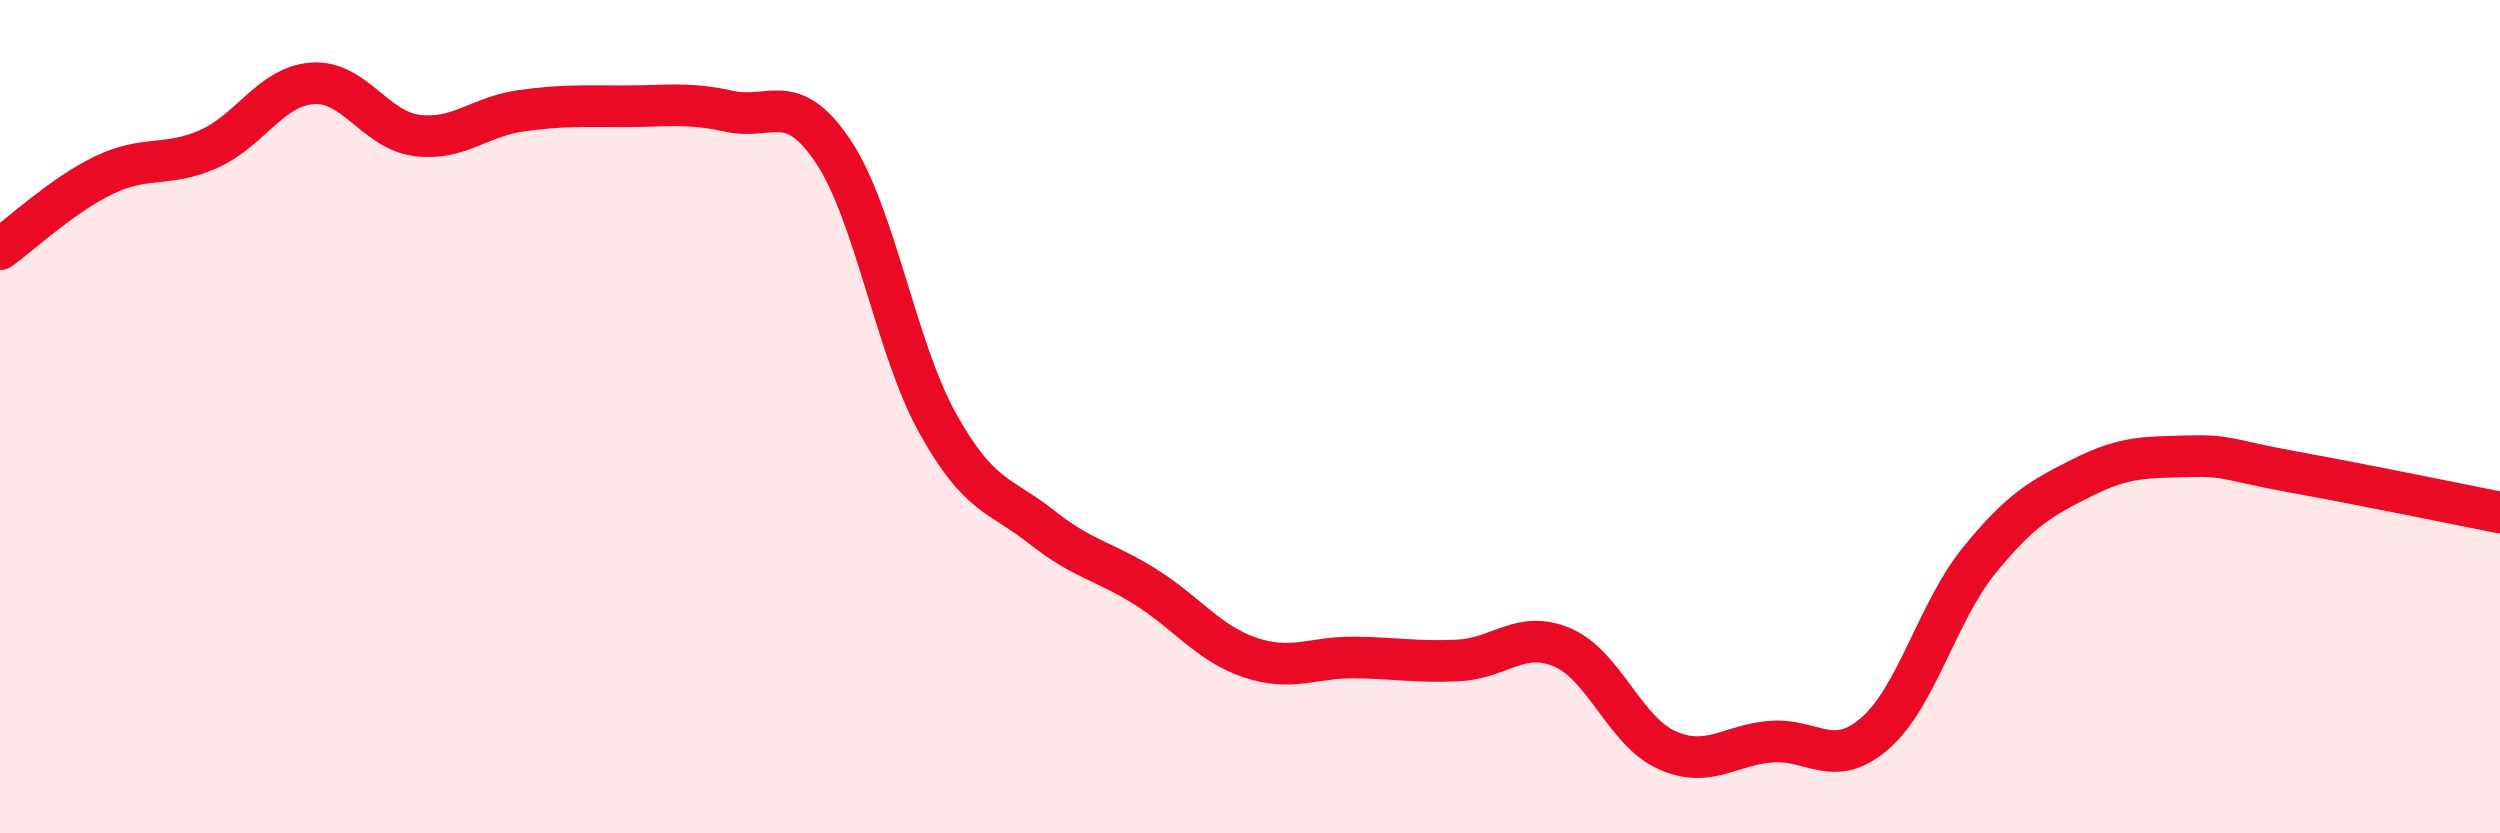
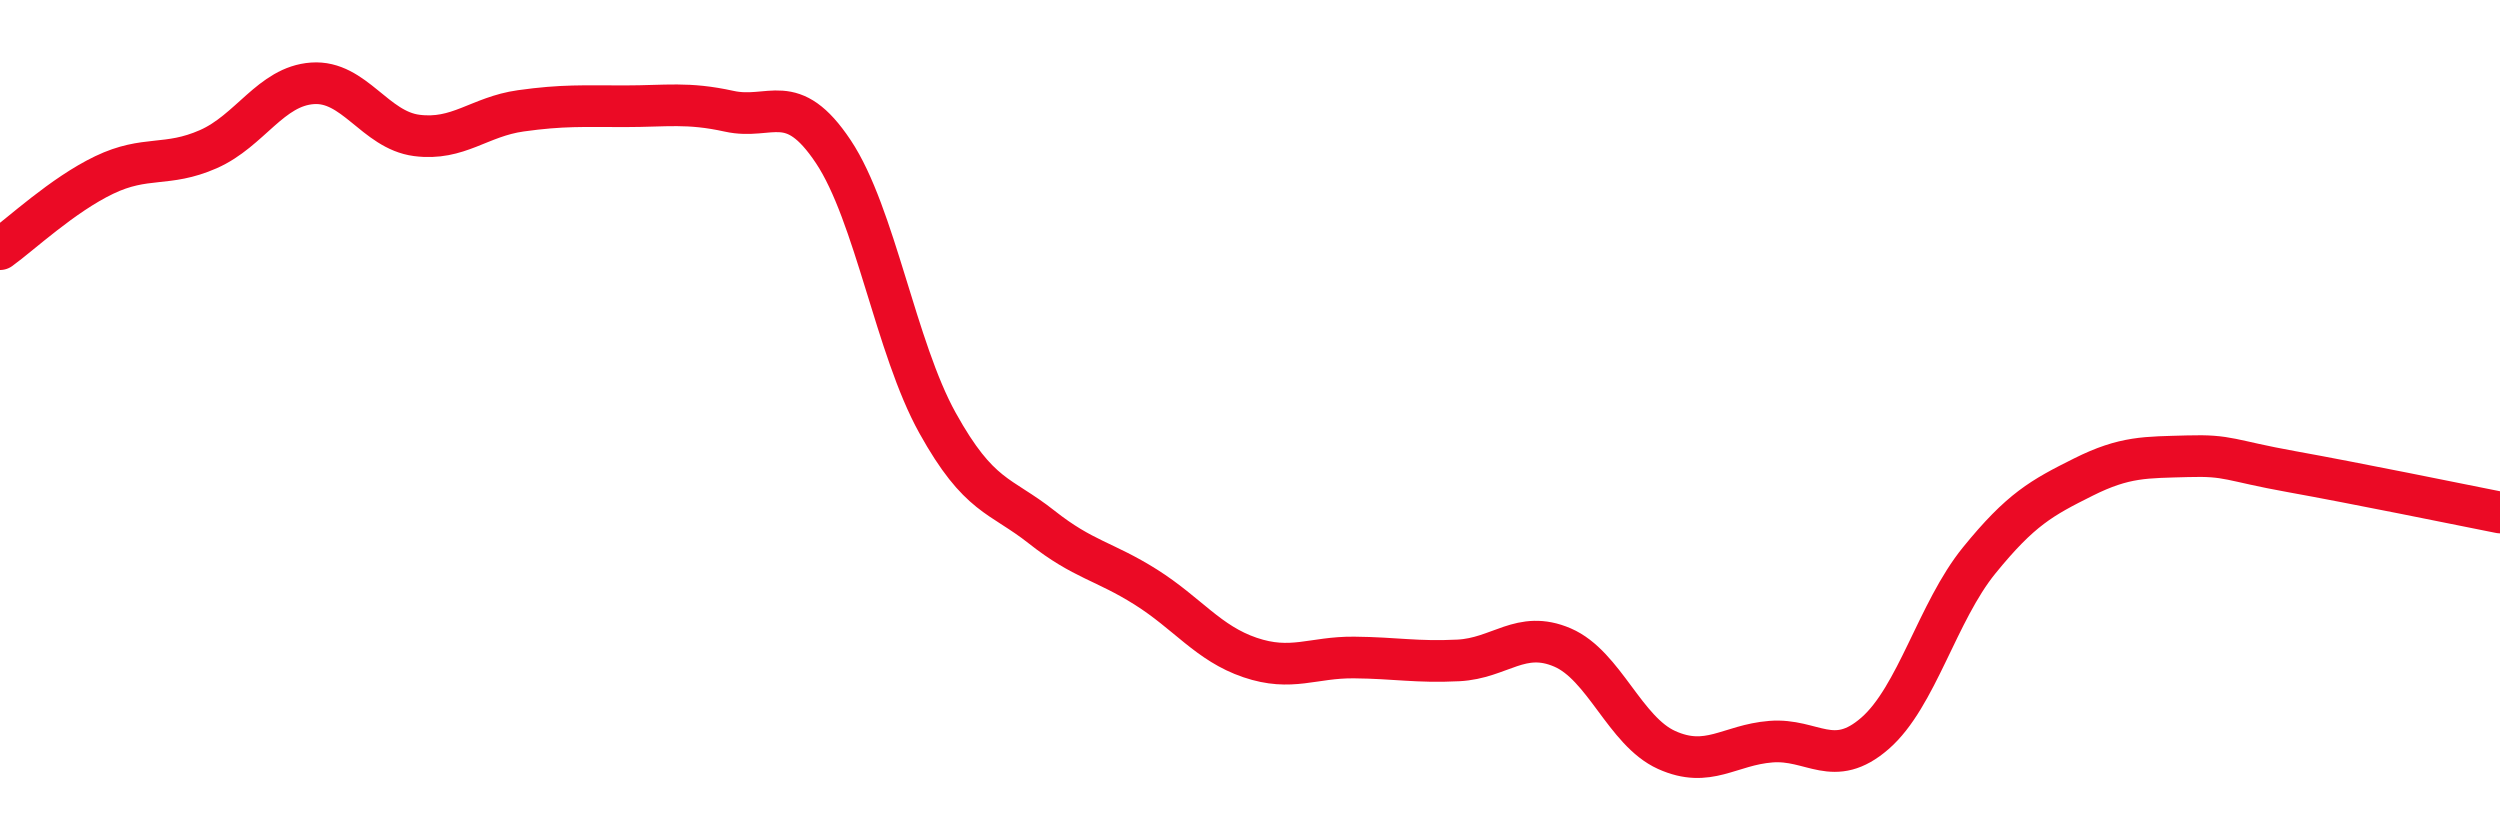
<svg xmlns="http://www.w3.org/2000/svg" width="60" height="20" viewBox="0 0 60 20">
-   <path d="M 0,5.98 C 0.5,5.62 1.5,4.68 2.5,4.2 C 3.5,3.72 4,4.02 5,3.58 C 6,3.14 6.5,2.07 7.5,2 C 8.5,1.93 9,3.12 10,3.25 C 11,3.38 11.5,2.8 12.5,2.66 C 13.5,2.52 14,2.55 15,2.55 C 16,2.55 16.5,2.45 17.5,2.67 C 18.5,2.89 19,2.14 20,3.64 C 21,5.14 21.5,8.35 22.5,10.15 C 23.5,11.95 24,11.86 25,12.65 C 26,13.44 26.5,13.46 27.5,14.09 C 28.5,14.72 29,15.44 30,15.78 C 31,16.12 31.5,15.77 32.5,15.78 C 33.5,15.79 34,15.9 35,15.85 C 36,15.8 36.5,15.11 37.5,15.54 C 38.5,15.97 39,17.55 40,18 C 41,18.45 41.5,17.88 42.5,17.8 C 43.5,17.72 44,18.47 45,17.6 C 46,16.73 46.5,14.68 47.5,13.45 C 48.5,12.22 49,11.95 50,11.45 C 51,10.95 51.5,10.98 52.5,10.95 C 53.5,10.92 53.5,11.05 55,11.32 C 56.5,11.59 59,12.1 60,12.3L60 20L0 20Z" fill="#EB0A25" opacity="0.1" stroke-linecap="round" stroke-linejoin="round" />
  <path d="M 0,5.98 C 0.5,5.62 1.5,4.68 2.5,4.2 C 3.5,3.72 4,4.02 5,3.58 C 6,3.14 6.5,2.07 7.5,2 C 8.5,1.93 9,3.12 10,3.25 C 11,3.38 11.5,2.8 12.5,2.66 C 13.5,2.52 14,2.55 15,2.55 C 16,2.55 16.5,2.45 17.5,2.67 C 18.5,2.89 19,2.14 20,3.64 C 21,5.14 21.5,8.35 22.5,10.15 C 23.5,11.95 24,11.86 25,12.65 C 26,13.44 26.5,13.46 27.5,14.09 C 28.5,14.72 29,15.44 30,15.78 C 31,16.12 31.5,15.77 32.5,15.78 C 33.5,15.79 34,15.9 35,15.85 C 36,15.8 36.5,15.11 37.5,15.54 C 38.5,15.97 39,17.55 40,18 C 41,18.45 41.5,17.88 42.5,17.8 C 43.5,17.72 44,18.47 45,17.6 C 46,16.73 46.5,14.68 47.5,13.45 C 48.5,12.22 49,11.95 50,11.45 C 51,10.95 51.5,10.98 52.5,10.95 C 53.5,10.92 53.5,11.05 55,11.32 C 56.5,11.59 59,12.1 60,12.3" stroke="#EB0A25" stroke-width="1" fill="none" stroke-linecap="round" stroke-linejoin="round" />
</svg>